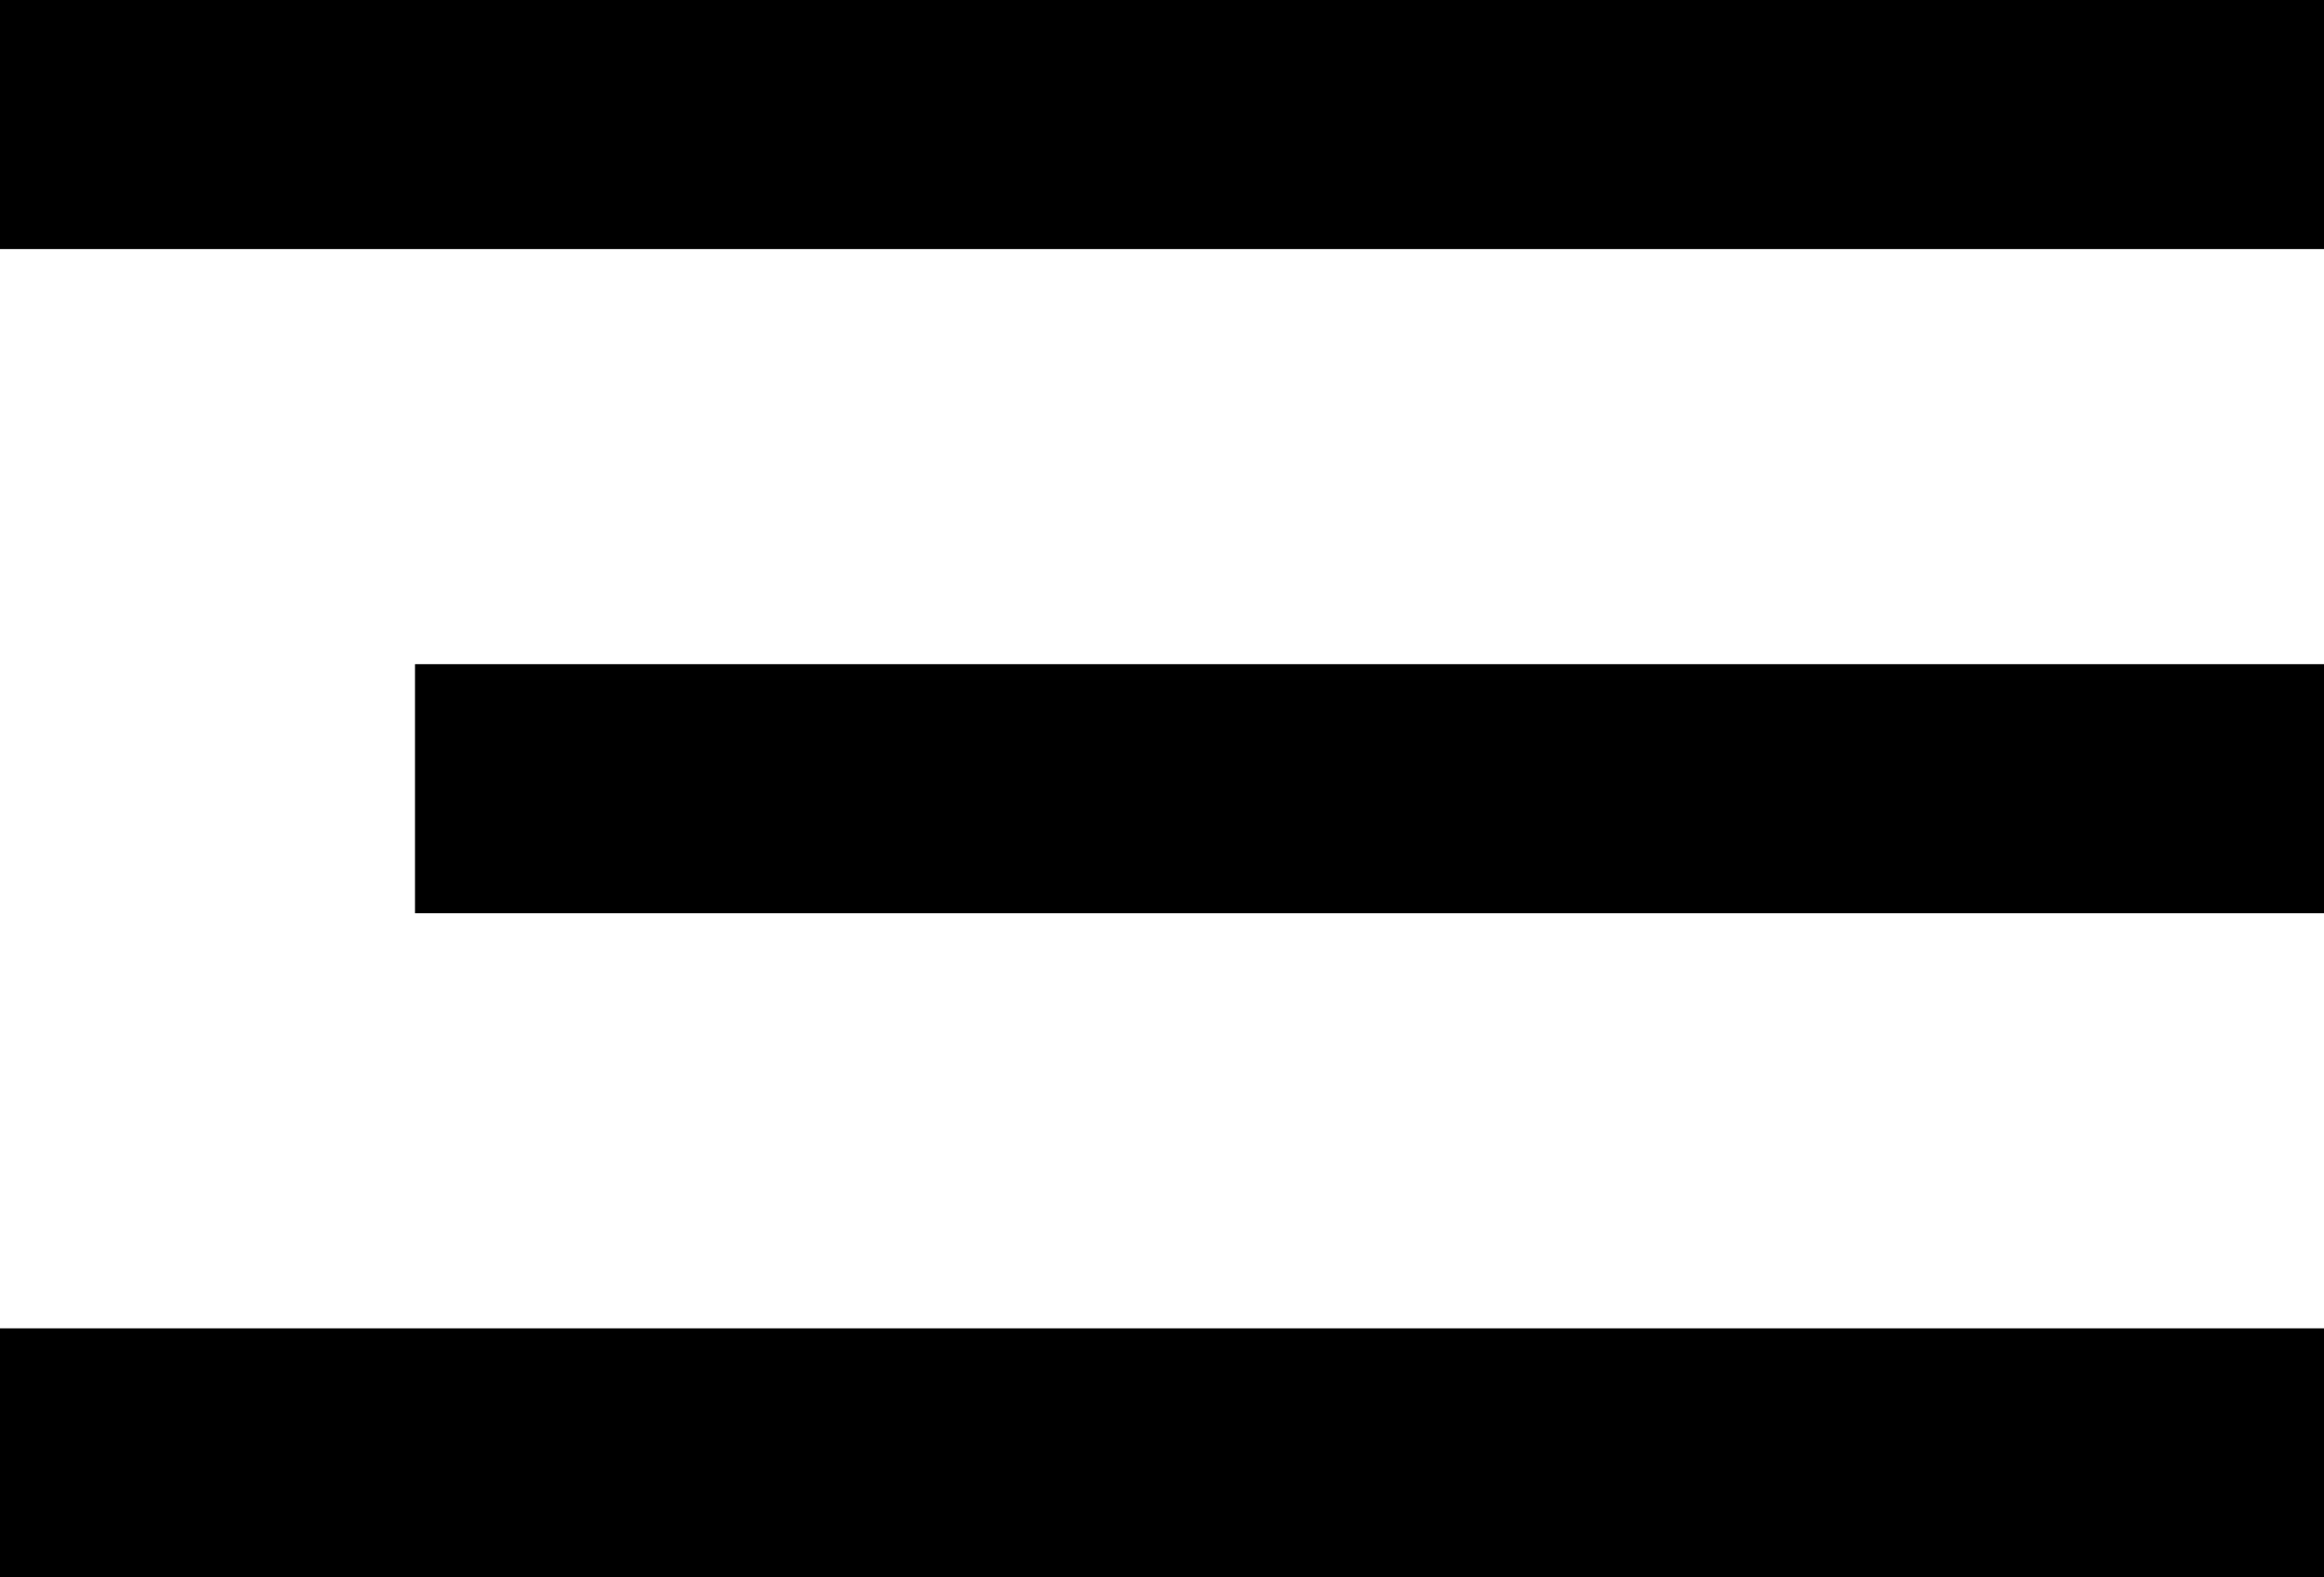
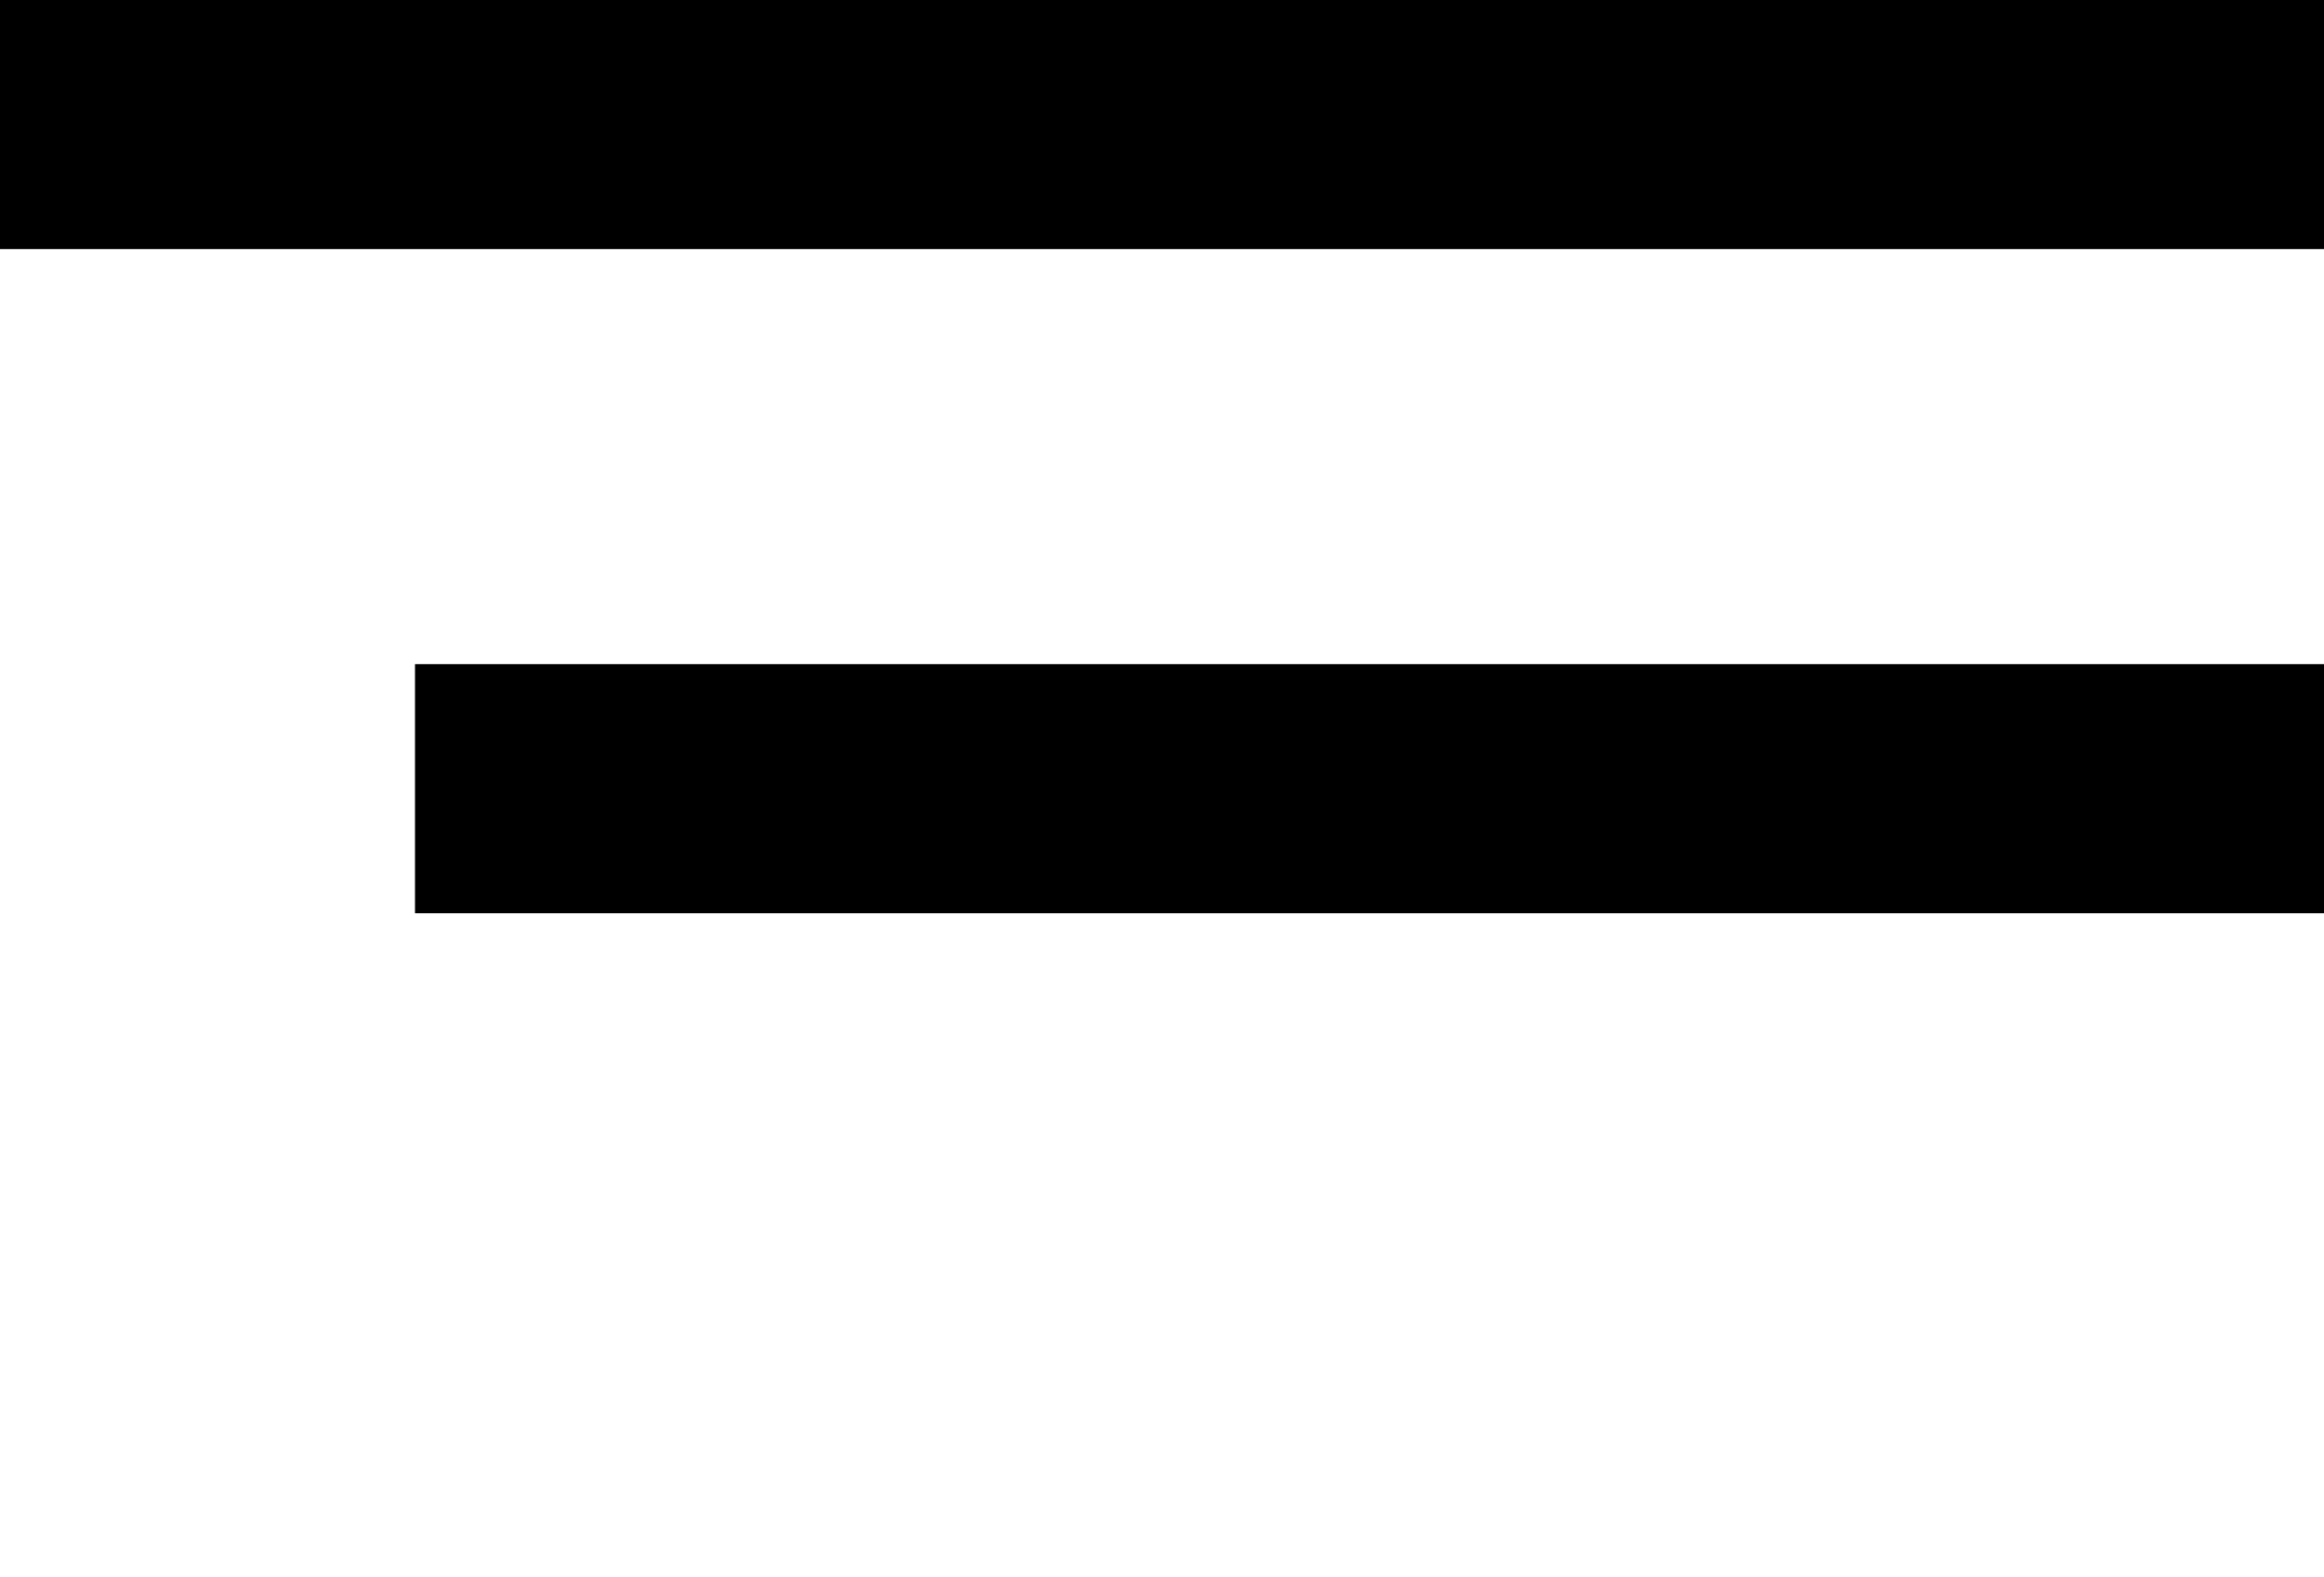
<svg xmlns="http://www.w3.org/2000/svg" width="28" height="19" viewBox="0 0 28 19" fill="none">
  <rect width="28" height="3" fill="black" />
  <rect x="5" y="8" width="23" height="3" fill="black" />
-   <rect y="16" width="28" height="3" fill="black" />
</svg>